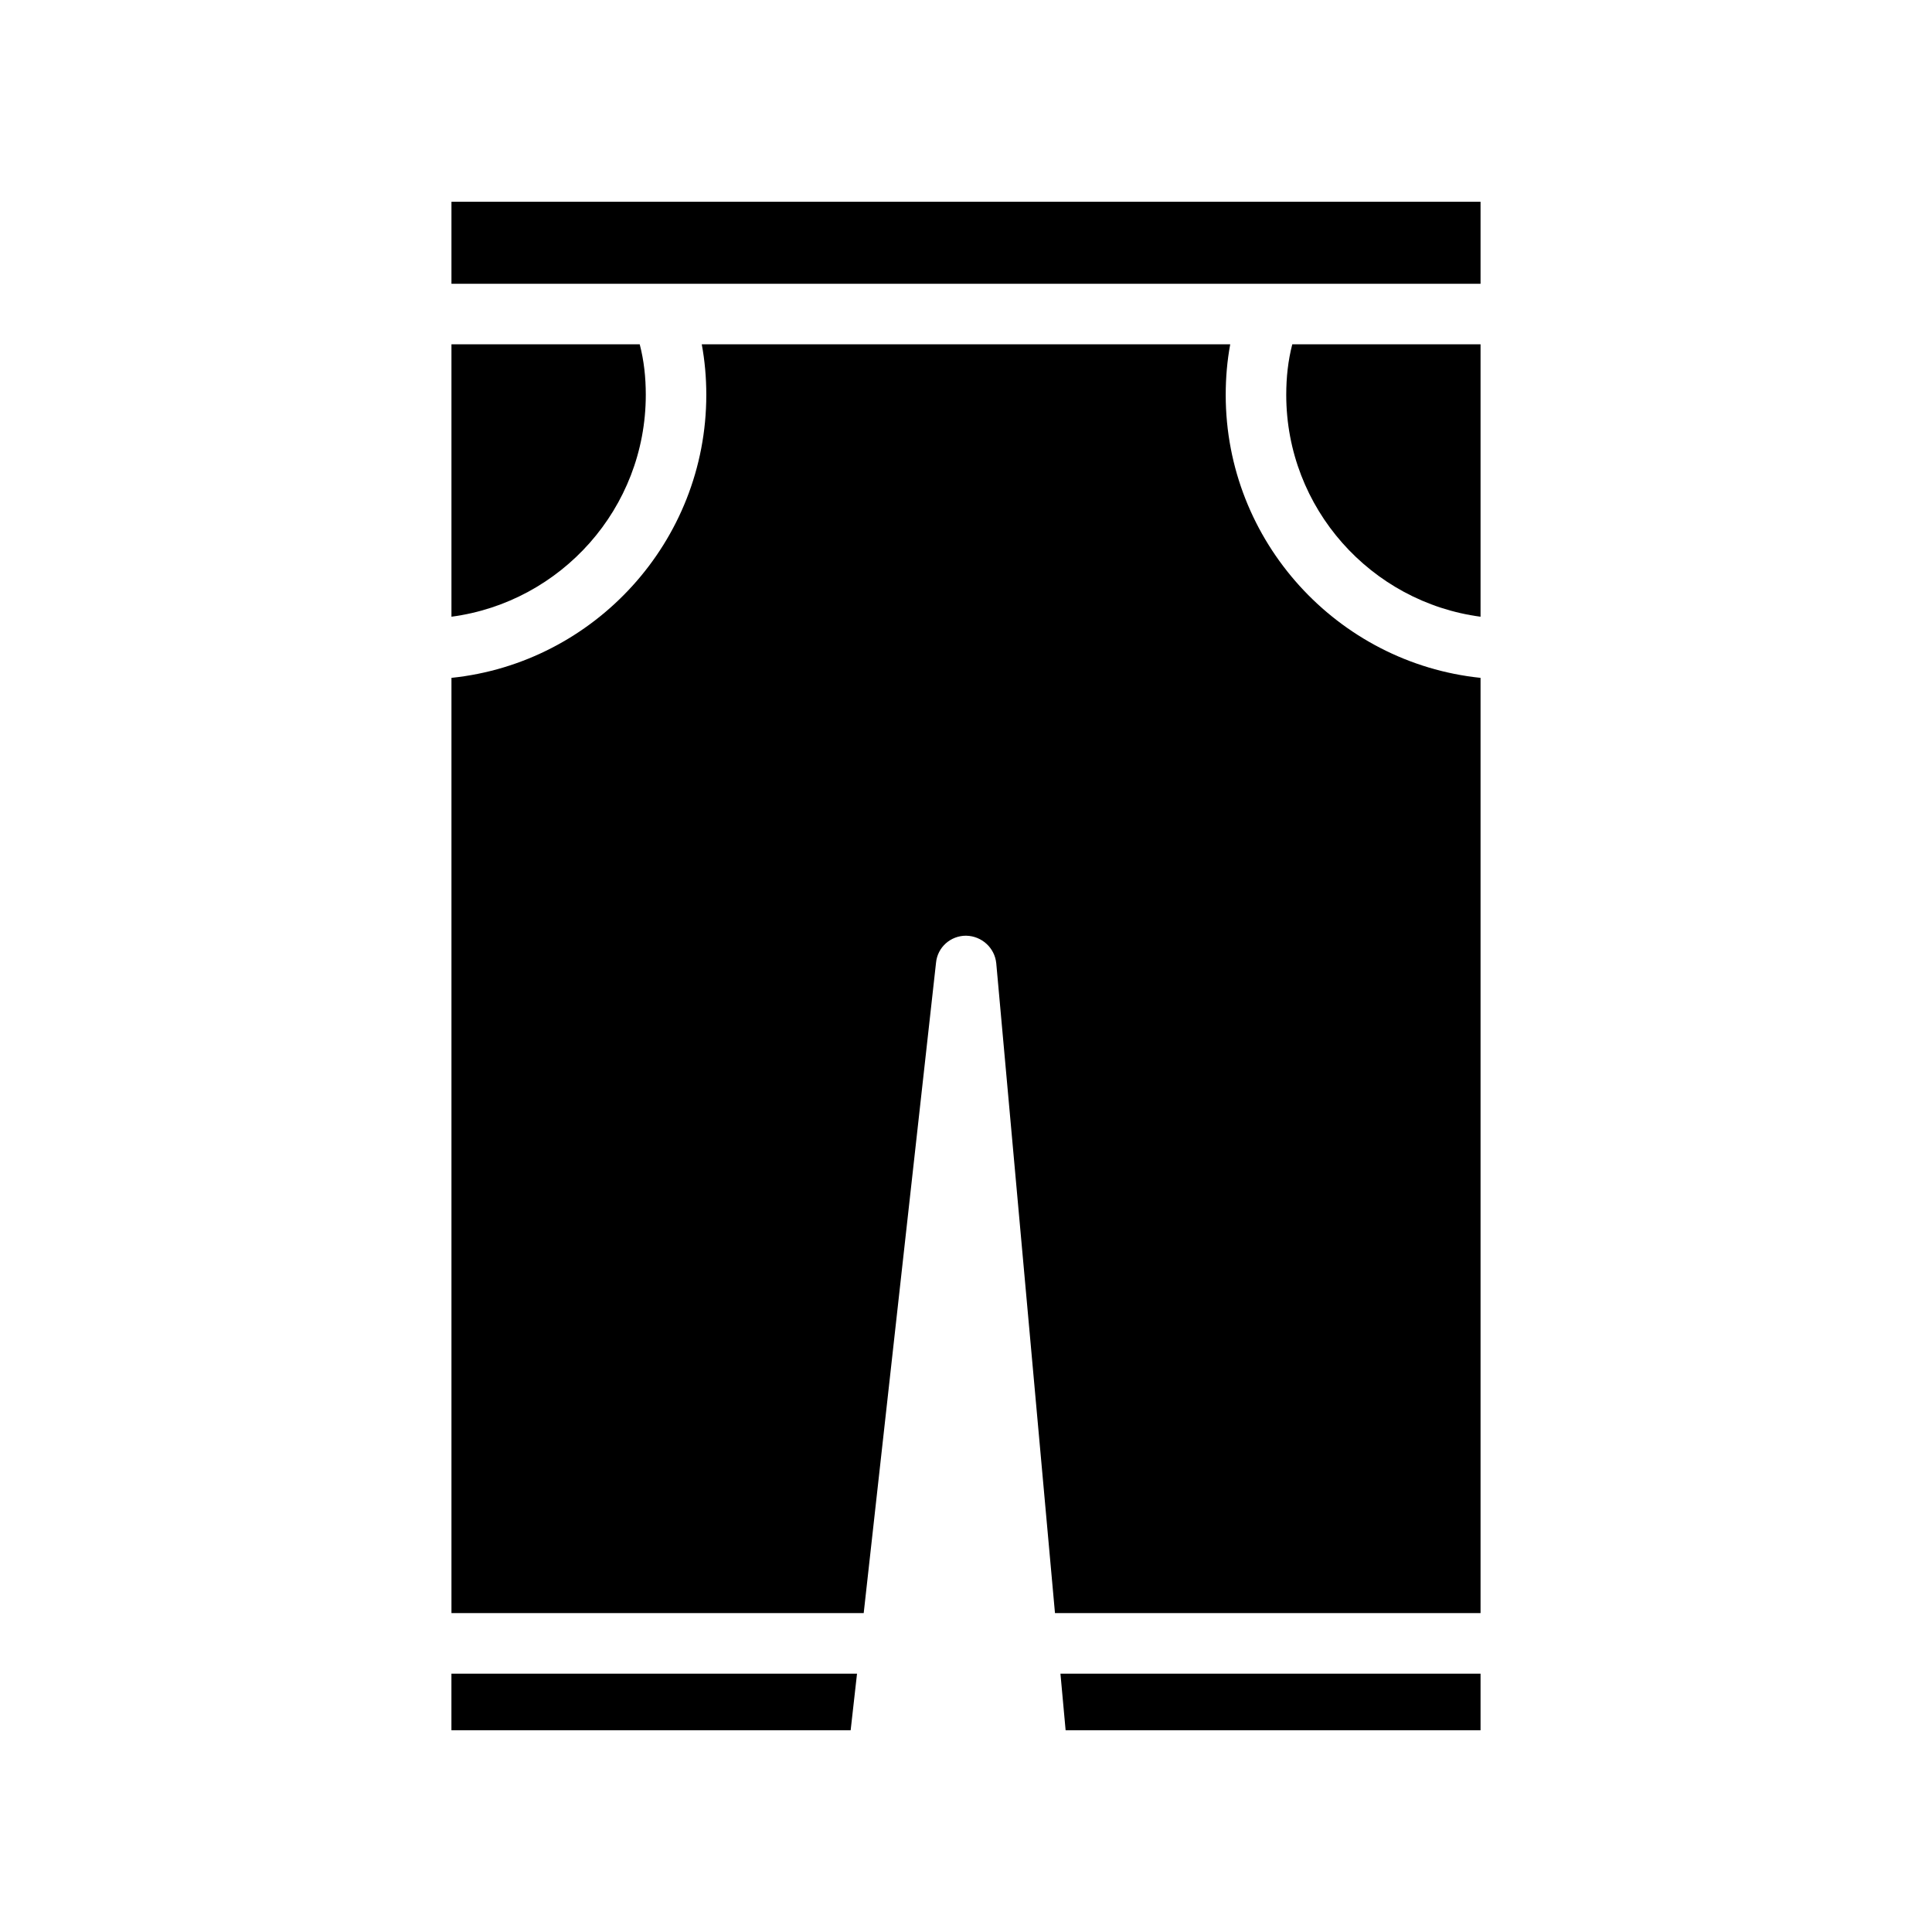
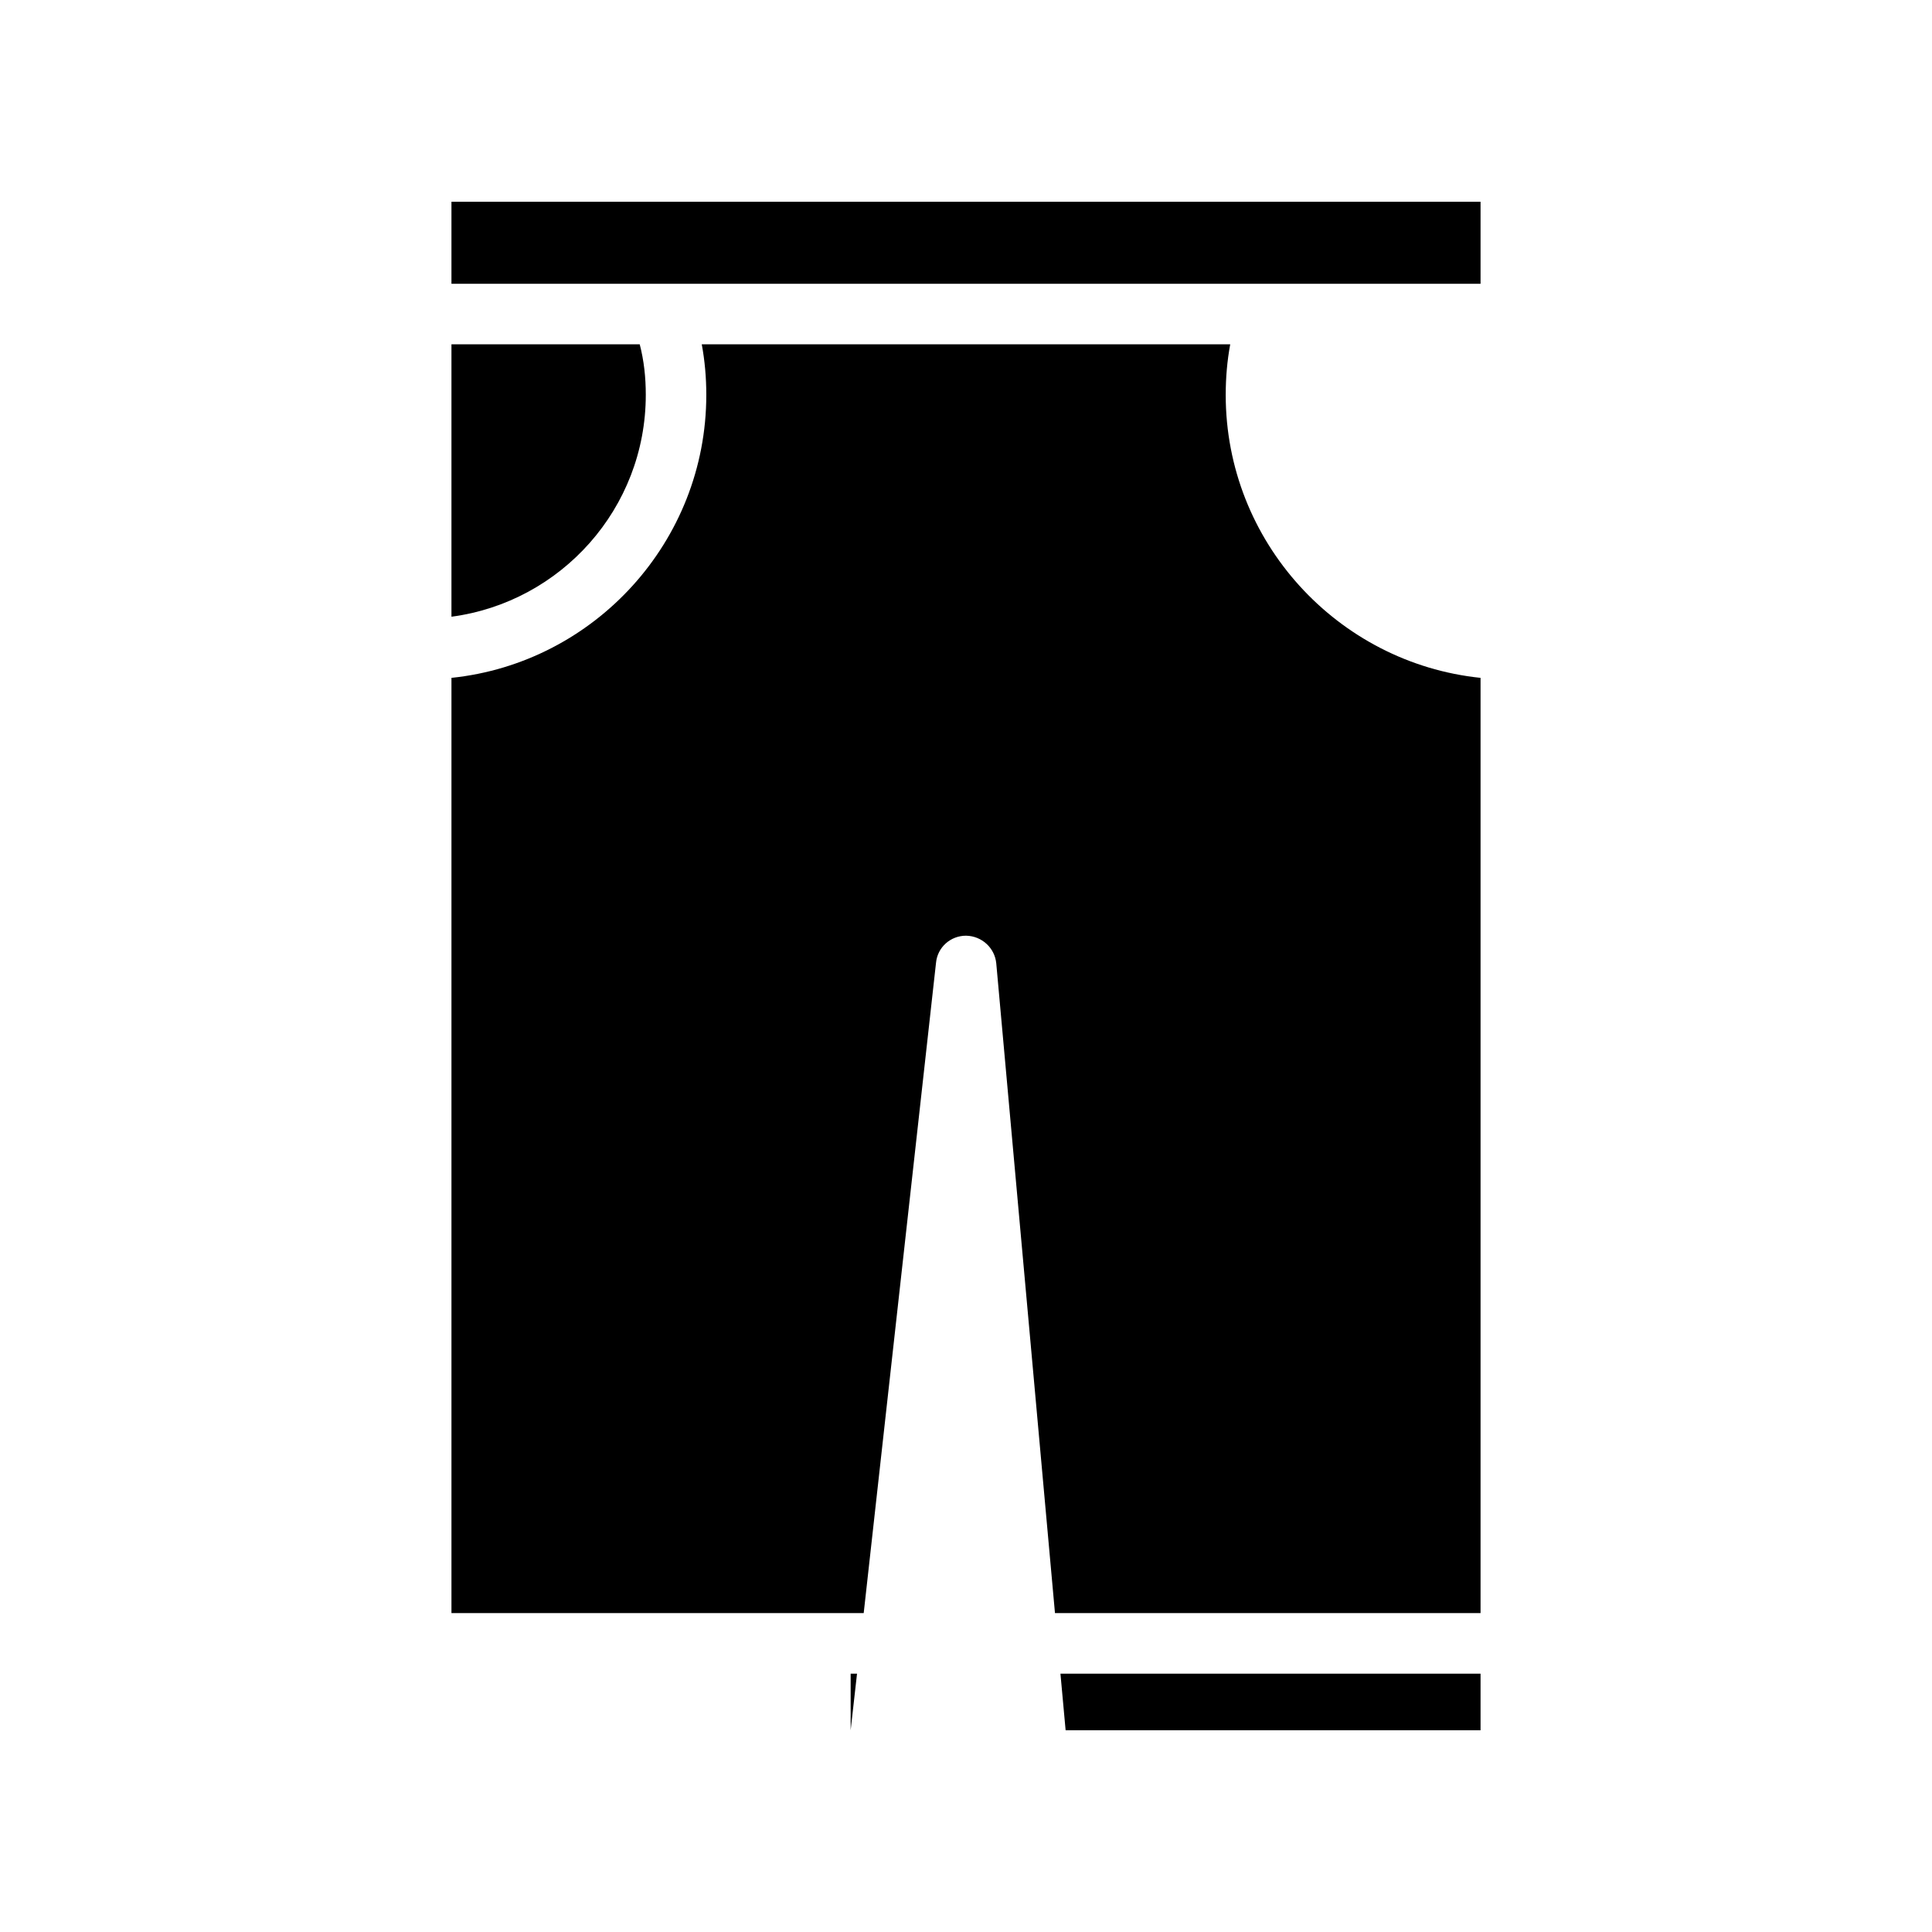
<svg xmlns="http://www.w3.org/2000/svg" fill="#000000" width="800px" height="800px" version="1.1" viewBox="144 144 512 512">
  <g>
    <path d="m536.36 587.54v14.996h-109.96l-1.371-14.996z" />
-     <path d="m536.36 235.25v72.188c-29.031-3.848-51.492-28.719-51.492-58.797 0-4.652 0.48-9.062 1.598-13.398h49.895z" />
    <path d="m263.64 197.47h272.72v21.734h-272.72z" />
    <path d="m315.14 248.64c0 30.078-22.457 54.938-51.5 58.797v-72.188h49.895c1.125 4.328 1.605 8.738 1.605 13.391z" />
-     <path d="m371.12 587.54-1.688 14.996h-105.8v-14.996z" />
+     <path d="m371.12 587.54-1.688 14.996v-14.996z" />
    <path d="m536.36 323.64v247.85h-112.78l-15.562-172.21c-0.402-4.094-3.848-7.219-7.941-7.305l-0.078-0.004c-4.086 0-7.543 3.047-7.941 7.148l-19.168 172.37h-109.25v-247.85c37.863-3.93 67.535-36.094 67.535-74.996 0-4.574-0.395-9.062-1.203-13.398h140.05c-0.805 4.328-1.195 8.824-1.195 13.398-0.004 38.902 29.664 71.066 67.531 74.996z" />
  </g>
</svg>